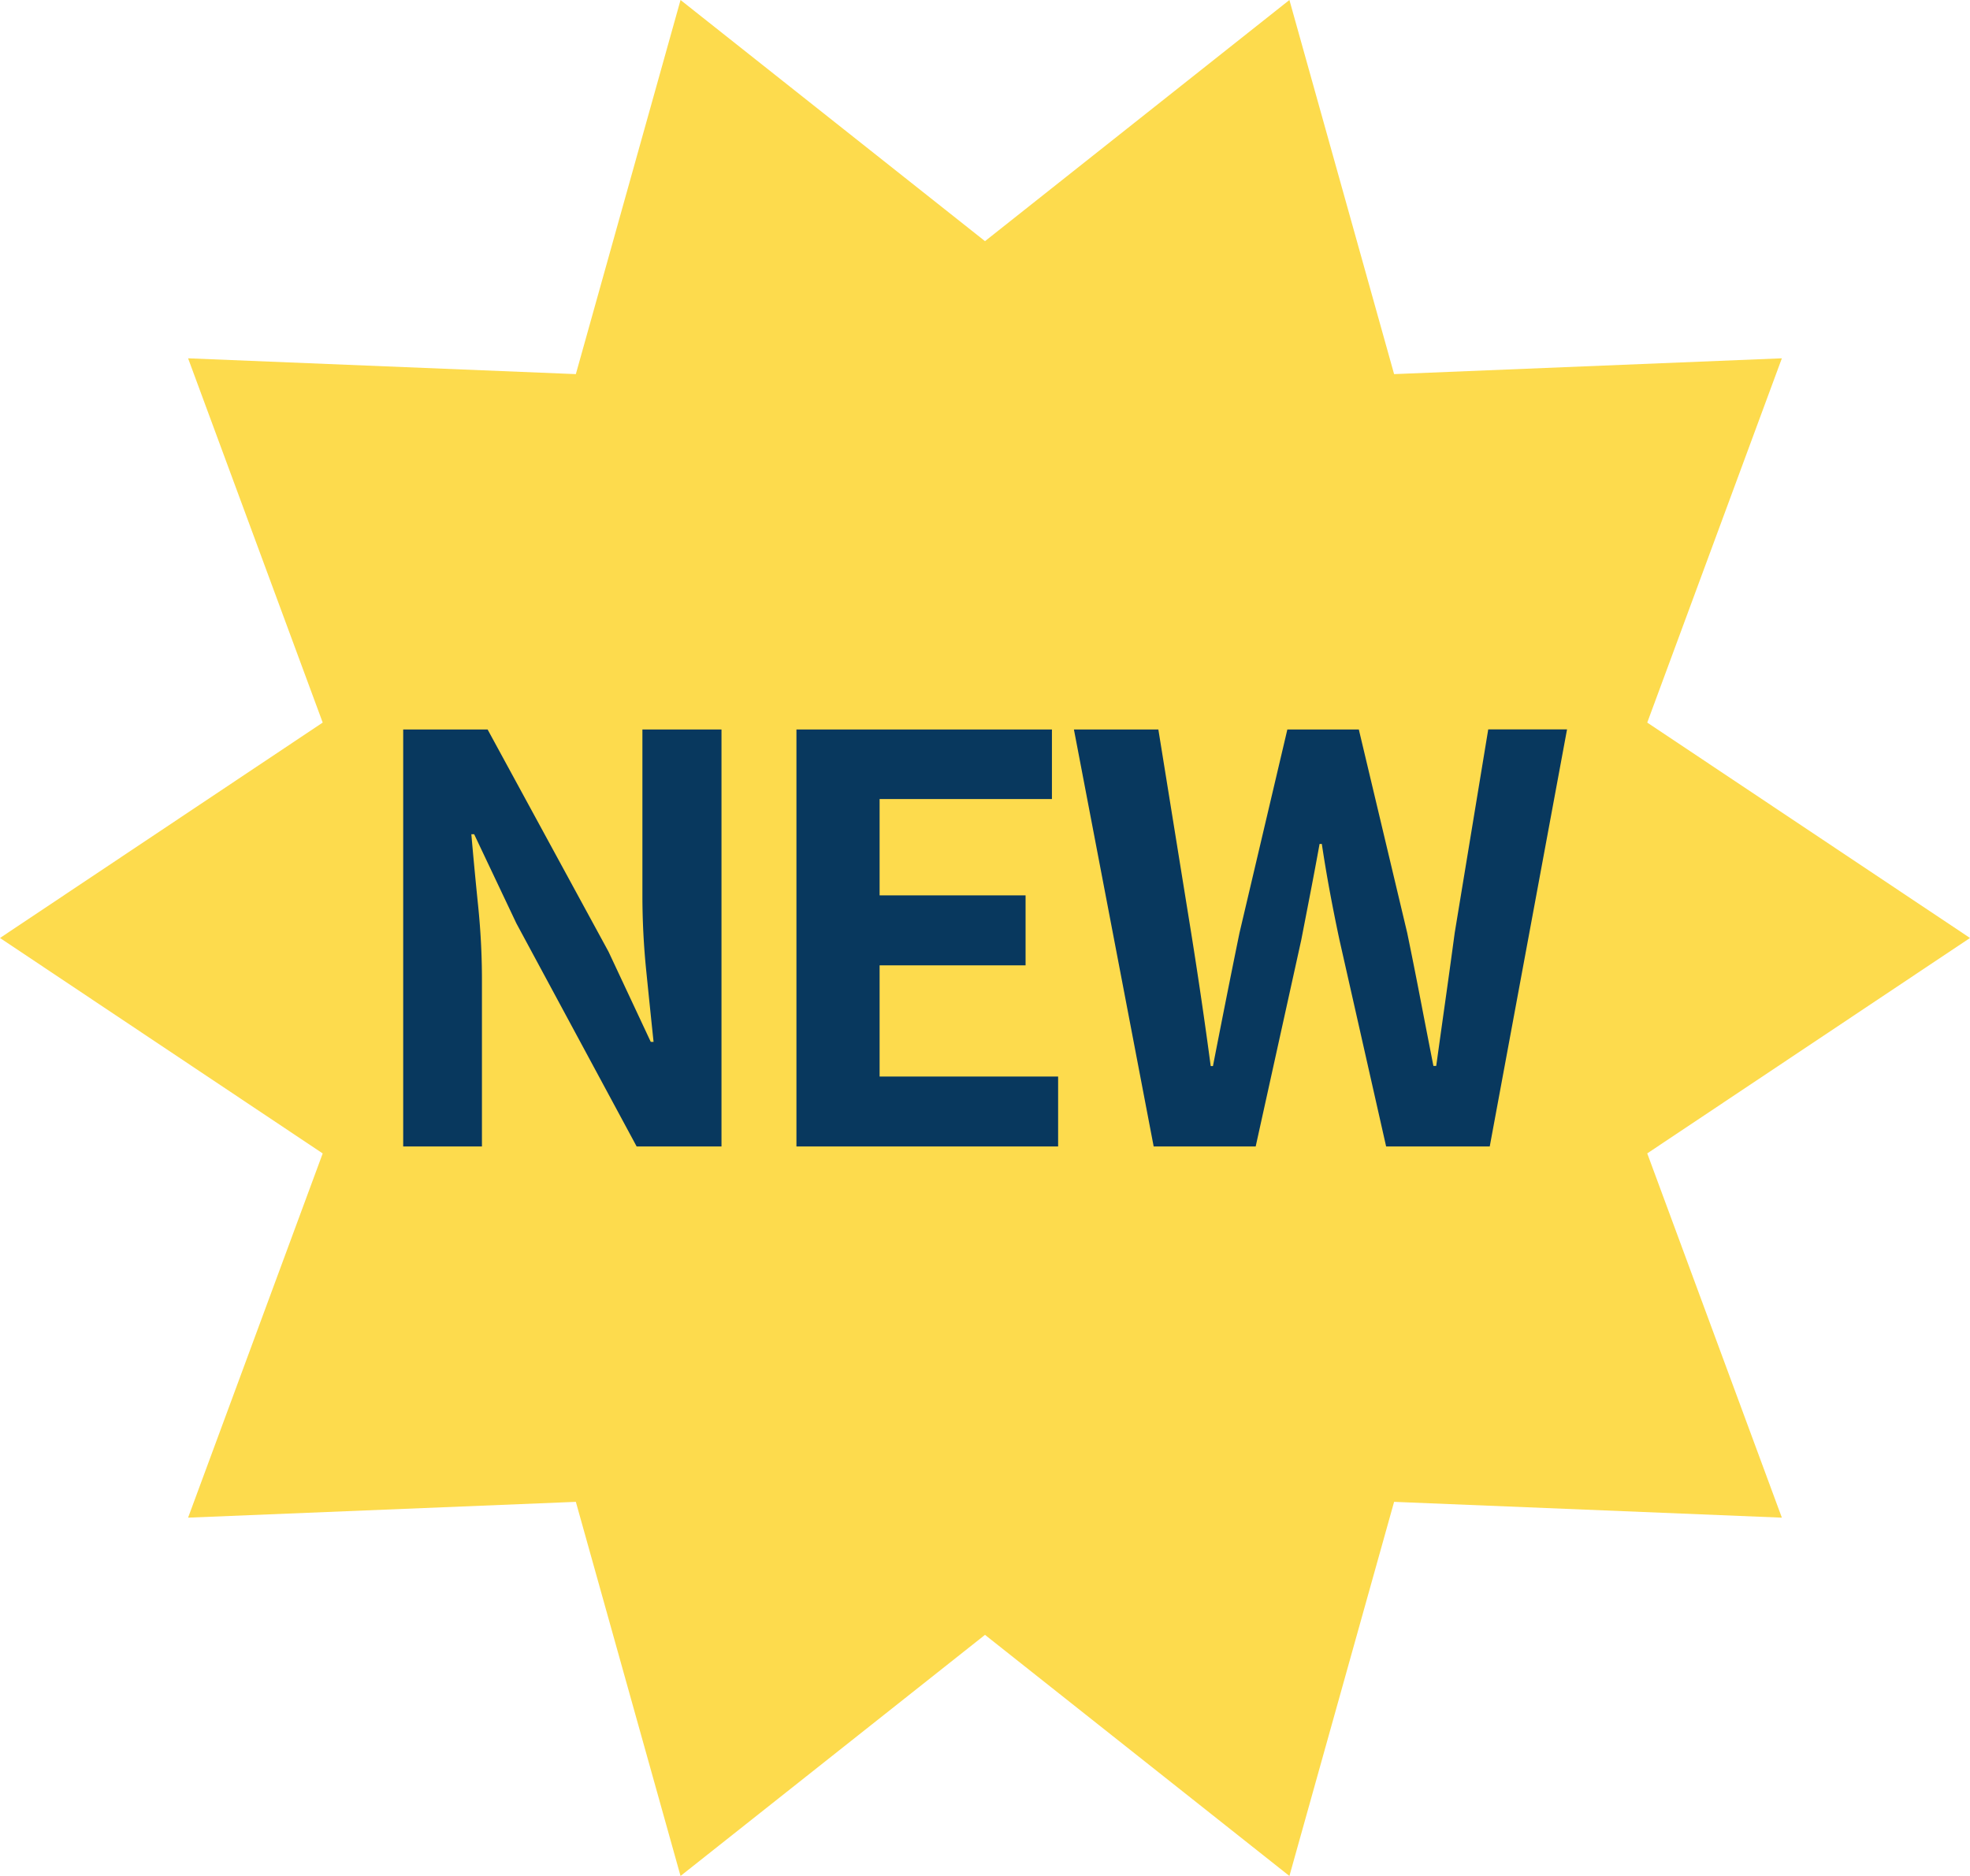
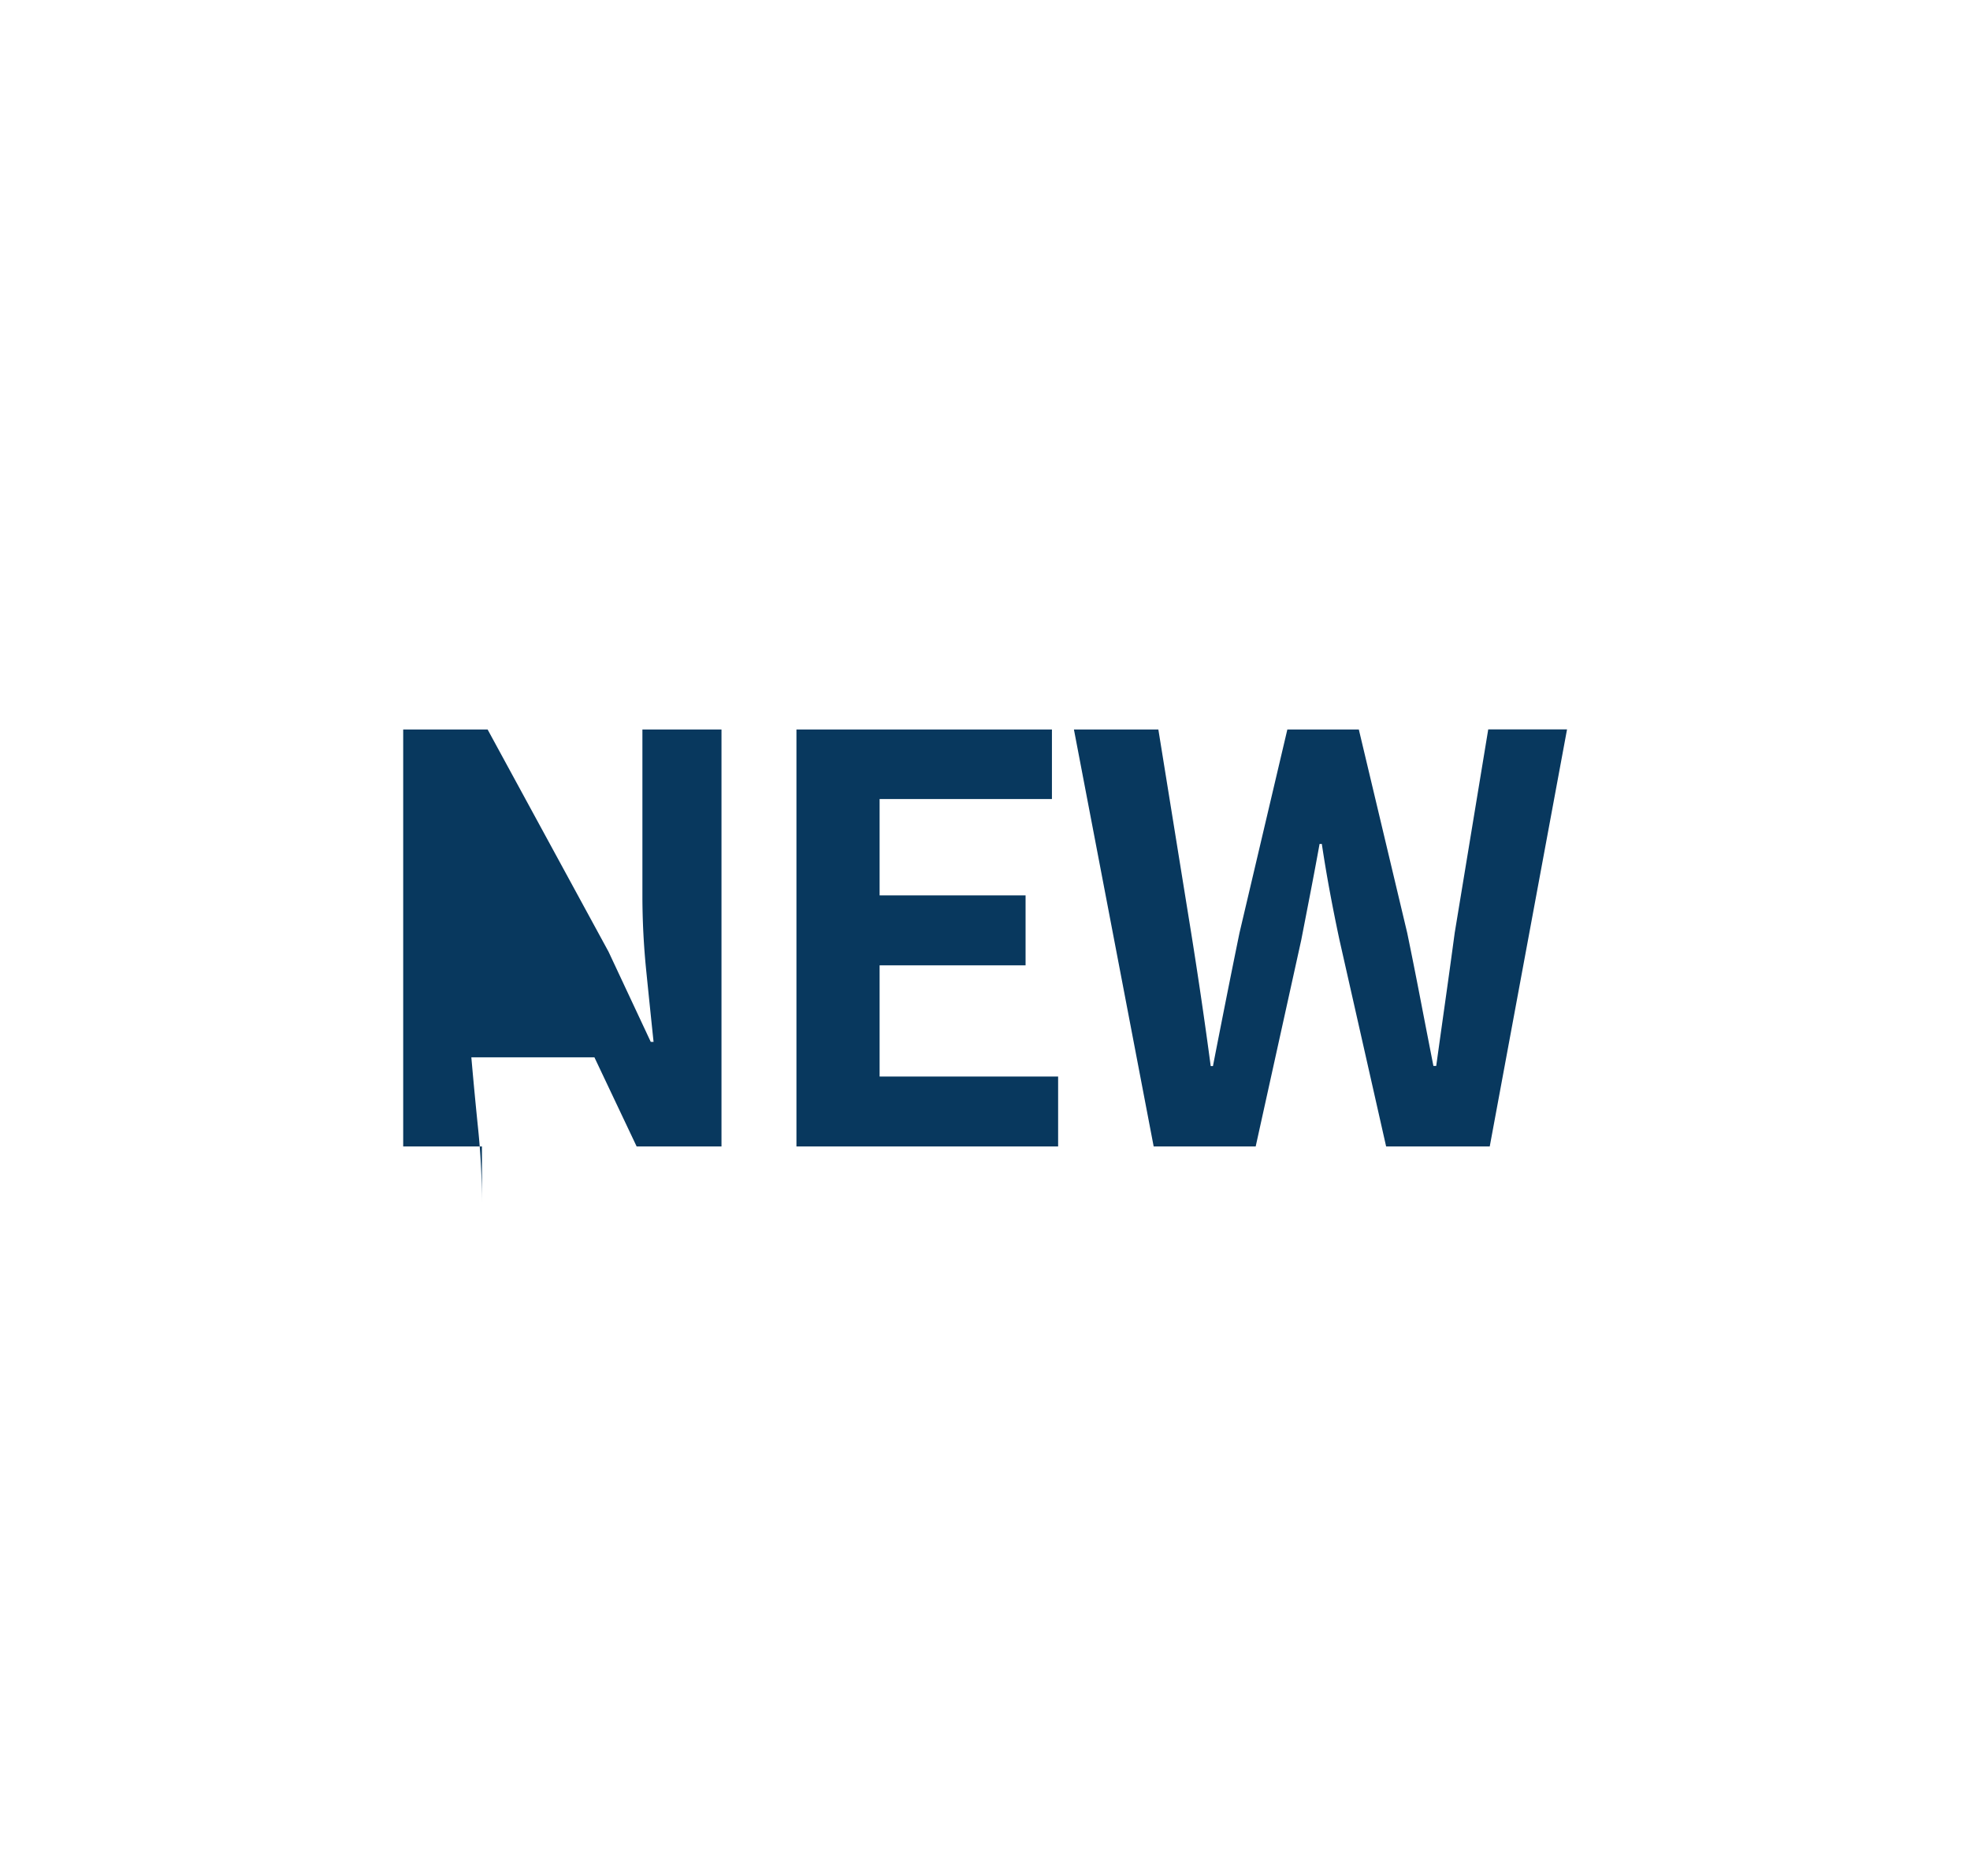
<svg xmlns="http://www.w3.org/2000/svg" width="42" height="40" viewBox="0 0 42 40">
  <g id="グループ_6862" data-name="グループ 6862" transform="translate(-367 -1285)">
-     <path id="パス_637" data-name="パス 637" d="M27.49,0,21,5.142,14.509,0,12.277,7.977,4.01,7.64l2.87,7.767L0,20,6.88,24.594,4.01,32.36l8.267-.337L14.509,40,21,34.859,27.49,40l2.232-7.977,8.267.337-2.87-7.767L42,20l-6.881-4.593,2.87-7.767-8.267.337Z" transform="translate(367 1285)" fill="#fddb4d" />
-     <path id="パス_638" data-name="パス 638" d="M1.1,0V-8.89H2.9L5.478-4.152l.9,1.922h.06q-.073-.692-.157-1.523A15.933,15.933,0,0,1,6.2-5.345V-8.89H7.886V0H6.077L3.513-4.757l-.9-1.9H2.553q.062.715.144,1.52a15.563,15.563,0,0,1,.082,1.579V0ZM9.484,0V-8.89h5.447v1.482H11.257v2.055h3.112v1.491H11.257v2.371h3.806V0ZM17.1,0,15.4-8.89H17.2L17.9-4.551q.112.7.216,1.408t.2,1.429h.048q.14-.72.281-1.429t.284-1.408L19.95-8.89h1.524l1.032,4.339q.142.689.279,1.4t.279,1.434h.06q.1-.72.2-1.429t.194-1.408l.715-4.339h1.68L24.265,0H22.056l-.994-4.4q-.111-.519-.206-1.031T20.685-6.45h-.048q-.092.507-.191,1.019t-.2,1.031L19.275,0Z" transform="translate(374.496 1309.445)" fill="#08385e" />
+     <path id="パス_638" data-name="パス 638" d="M1.1,0V-8.89H2.9L5.478-4.152l.9,1.922h.06q-.073-.692-.157-1.523A15.933,15.933,0,0,1,6.2-5.345V-8.89H7.886V0H6.077l-.9-1.9H2.553q.062.715.144,1.52a15.563,15.563,0,0,1,.082,1.579V0ZM9.484,0V-8.89h5.447v1.482H11.257v2.055h3.112v1.491H11.257v2.371h3.806V0ZM17.1,0,15.4-8.89H17.2L17.9-4.551q.112.7.216,1.408t.2,1.429h.048q.14-.72.281-1.429t.284-1.408L19.95-8.89h1.524l1.032,4.339q.142.689.279,1.4t.279,1.434h.06q.1-.72.2-1.429t.194-1.408l.715-4.339h1.68L24.265,0H22.056l-.994-4.4q-.111-.519-.206-1.031T20.685-6.45h-.048q-.092.507-.191,1.019t-.2,1.031L19.275,0Z" transform="translate(374.496 1309.445)" fill="#08385e" />
  </g>
</svg>